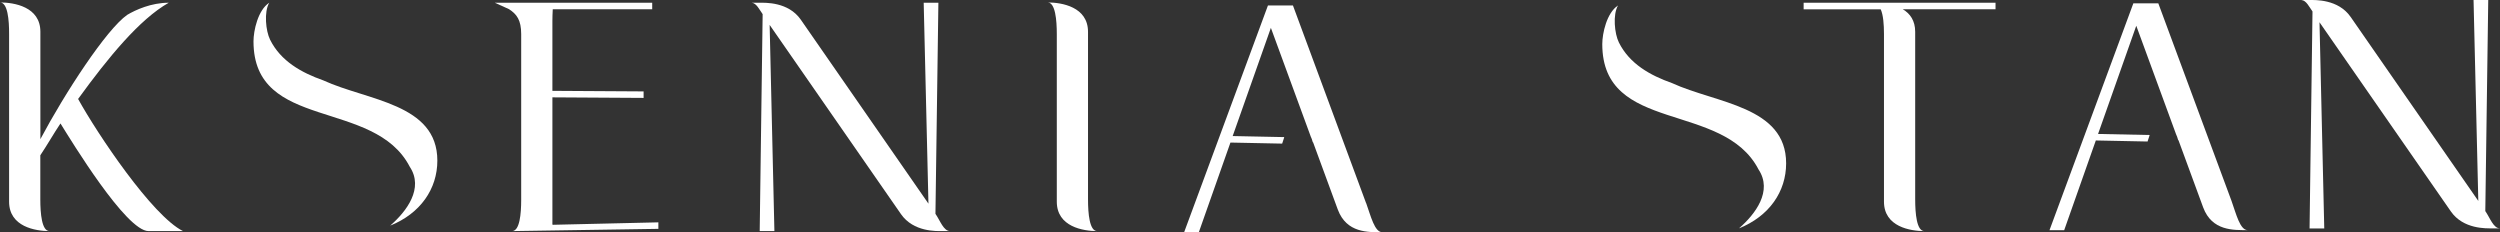
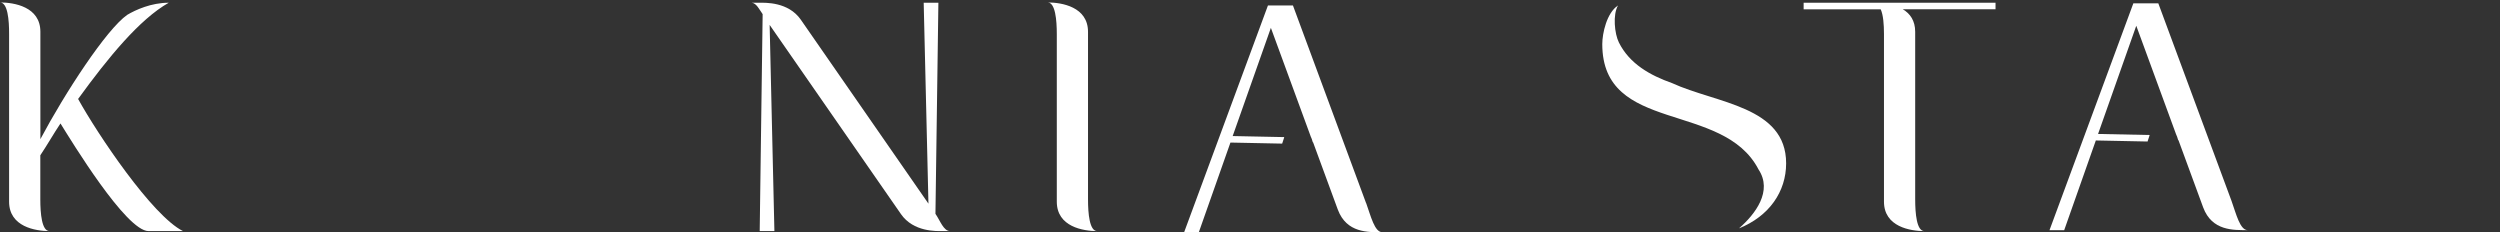
<svg xmlns="http://www.w3.org/2000/svg" id="_Слой_2" data-name="Слой 2" viewBox="0 0 357.21 33.19">
  <rect x="0" y="0" width="357.21" height="33.19" fill="#333333" stroke="none" />
  <defs>
    <style> .cls-1 { fill: #fff; } </style>
  </defs>
  <g id="_Слой_1-2" data-name="Слой 1">
    <g>
      <path class="cls-1" d="M0,.35H0C1.99,.35,5.77,.95,5.77,4.54v15.34C9.28,13.28,15.19,4.21,18.18,2.12c1.2-.71,3.42-1.73,5.93-1.73h0c-4.19,2.38-8.65,7.83-12.95,13.75,2.78,5.03,10.59,16.69,14.99,18.88h-4.93c-3.2,0-11.01-12.86-12.58-15.38-.94,1.4-1.94,3.15-2.88,4.55v6.31c0,2,.21,4.52,1.31,4.52h0c-1.99,0-5.77-.61-5.77-4.2V4.87C1.31,2.86,1.1,.35,0,.35Z" />
-       <path class="cls-1" d="M46.18,11.48c-3.09-1.09-6.07-2.74-7.59-5.81-.62-1.25-.89-3.97-.12-5.28-1.62,1.05-2.25,4-2.25,5.52,0,12.88,17.25,8.1,22.33,17.92,2.04,3.08-.45,6.37-2.8,8.41,4.32-1.73,6.74-5.25,6.74-9.29,0-8.17-9.98-8.56-16.31-11.47Z" />
      <path class="cls-1" d="M238.9,11.87c-3.09-1.09-6.07-2.74-7.59-5.81-.62-1.25-.89-3.97-.12-5.28-1.62,1.05-2.25,4-2.25,5.52,0,12.88,17.25,8.1,22.33,17.92,2.04,3.08-.45,6.37-2.8,8.41,4.32-1.73,6.74-5.25,6.74-9.29,0-8.17-9.98-8.56-16.31-11.47Z" />
-       <path class="cls-1" d="M70.73,.39h22.46v.93h-14.21q-.05,.93-.05,1.68V12.98l13.03,.08v.93l-13.03-.08V30.41c.01,1.04,0,.58,0,1.29,0,.04-.02,.42,.03,.42l15.11-.35v.93l-20.91,.32h0c1.1,0,1.31-2.47,1.31-4.47V4.87c0-2-.63-2.84-1.74-3.56l-2.01-.91Z" />
      <path class="cls-1" d="M107.4,.39h1.1c.84,0,4.14-.14,5.92,2.42l18.24,26.29-.68-28.71h2.1l-.42,30.16c.68,.98,1.15,2.47,2.1,2.47h-1.1c-.84,0-4.14,.14-5.92-2.42L109.97,3.56l.68,29.46h-2.1l.42-31c-.47-.65-.89-1.58-1.57-1.63Z" />
-       <path class="cls-1" d="M328.85,0h1.1c.84,0,4.14-.14,5.92,2.42l18.24,26.29L353.43,0h2.1l-.42,30.16c.68,.98,1.15,2.47,2.1,2.47h-1.1c-.84,0-4.14,.14-5.92-2.42l-18.77-27.03,.68,29.46h-2.1l.42-31c-.47-.65-.89-1.58-1.57-1.63Z" />
      <path class="cls-1" d="M155.46,28.5c0,2,.21,4.52,1.31,4.52h0c-1.99,0-5.77-.61-5.77-4.2V4.87c0-2-.21-4.52-1.31-4.52h0c1.99,0,5.77,.61,5.77,4.2V28.5Z" />
      <path class="cls-1" d="M257.72,.39h27.41v.93h-13.26c1.05,.61,1.78,1.63,1.78,3.22V28.5c0,2,.21,4.52,1.31,4.52h0c-1.99,0-5.77-.61-5.77-4.2V4.87c0-1.35-.1-2.75-.47-3.54h-11.01V.39Z" />
      <path class="cls-1" d="M195.19,29.02L184.74,.78h-3.57l-11.98,32.41h2.1l4.52-12.82,7.39,.15c.02-.1,.07-.2,.1-.3,.04-.14,.08-.27,.13-.4,.03-.07,.04-.15,.07-.23l-7.37-.15,5.46-15.46,5.67,15.46-.02-.04c.13,.3,.26,.58,.33,.9l.06,.06,3.52,9.58c1.26,3.38,4.36,3.24,6.36,3.24h0c-1.1,0-1.63-2.27-2.31-4.17Z" />
      <path class="cls-1" d="M308.39,.48h-3.57l-11.98,32.41h2.1l4.52-12.82,7.39,.15c.02-.1,.07-.2,.1-.3,.04-.14,.08-.27,.13-.4,.03-.07,.04-.15,.07-.23l-7.37-.15,5.46-15.46,5.67,15.46-.02-.04c.13,.3,.26,.58,.33,.9l.06,.06,3.52,9.58c1.26,3.38,4.36,3.24,6.36,3.24h0c-1.1,0-1.63-2.27-2.31-4.17L308.39,.48" />
    </g>
  </g>
</svg>